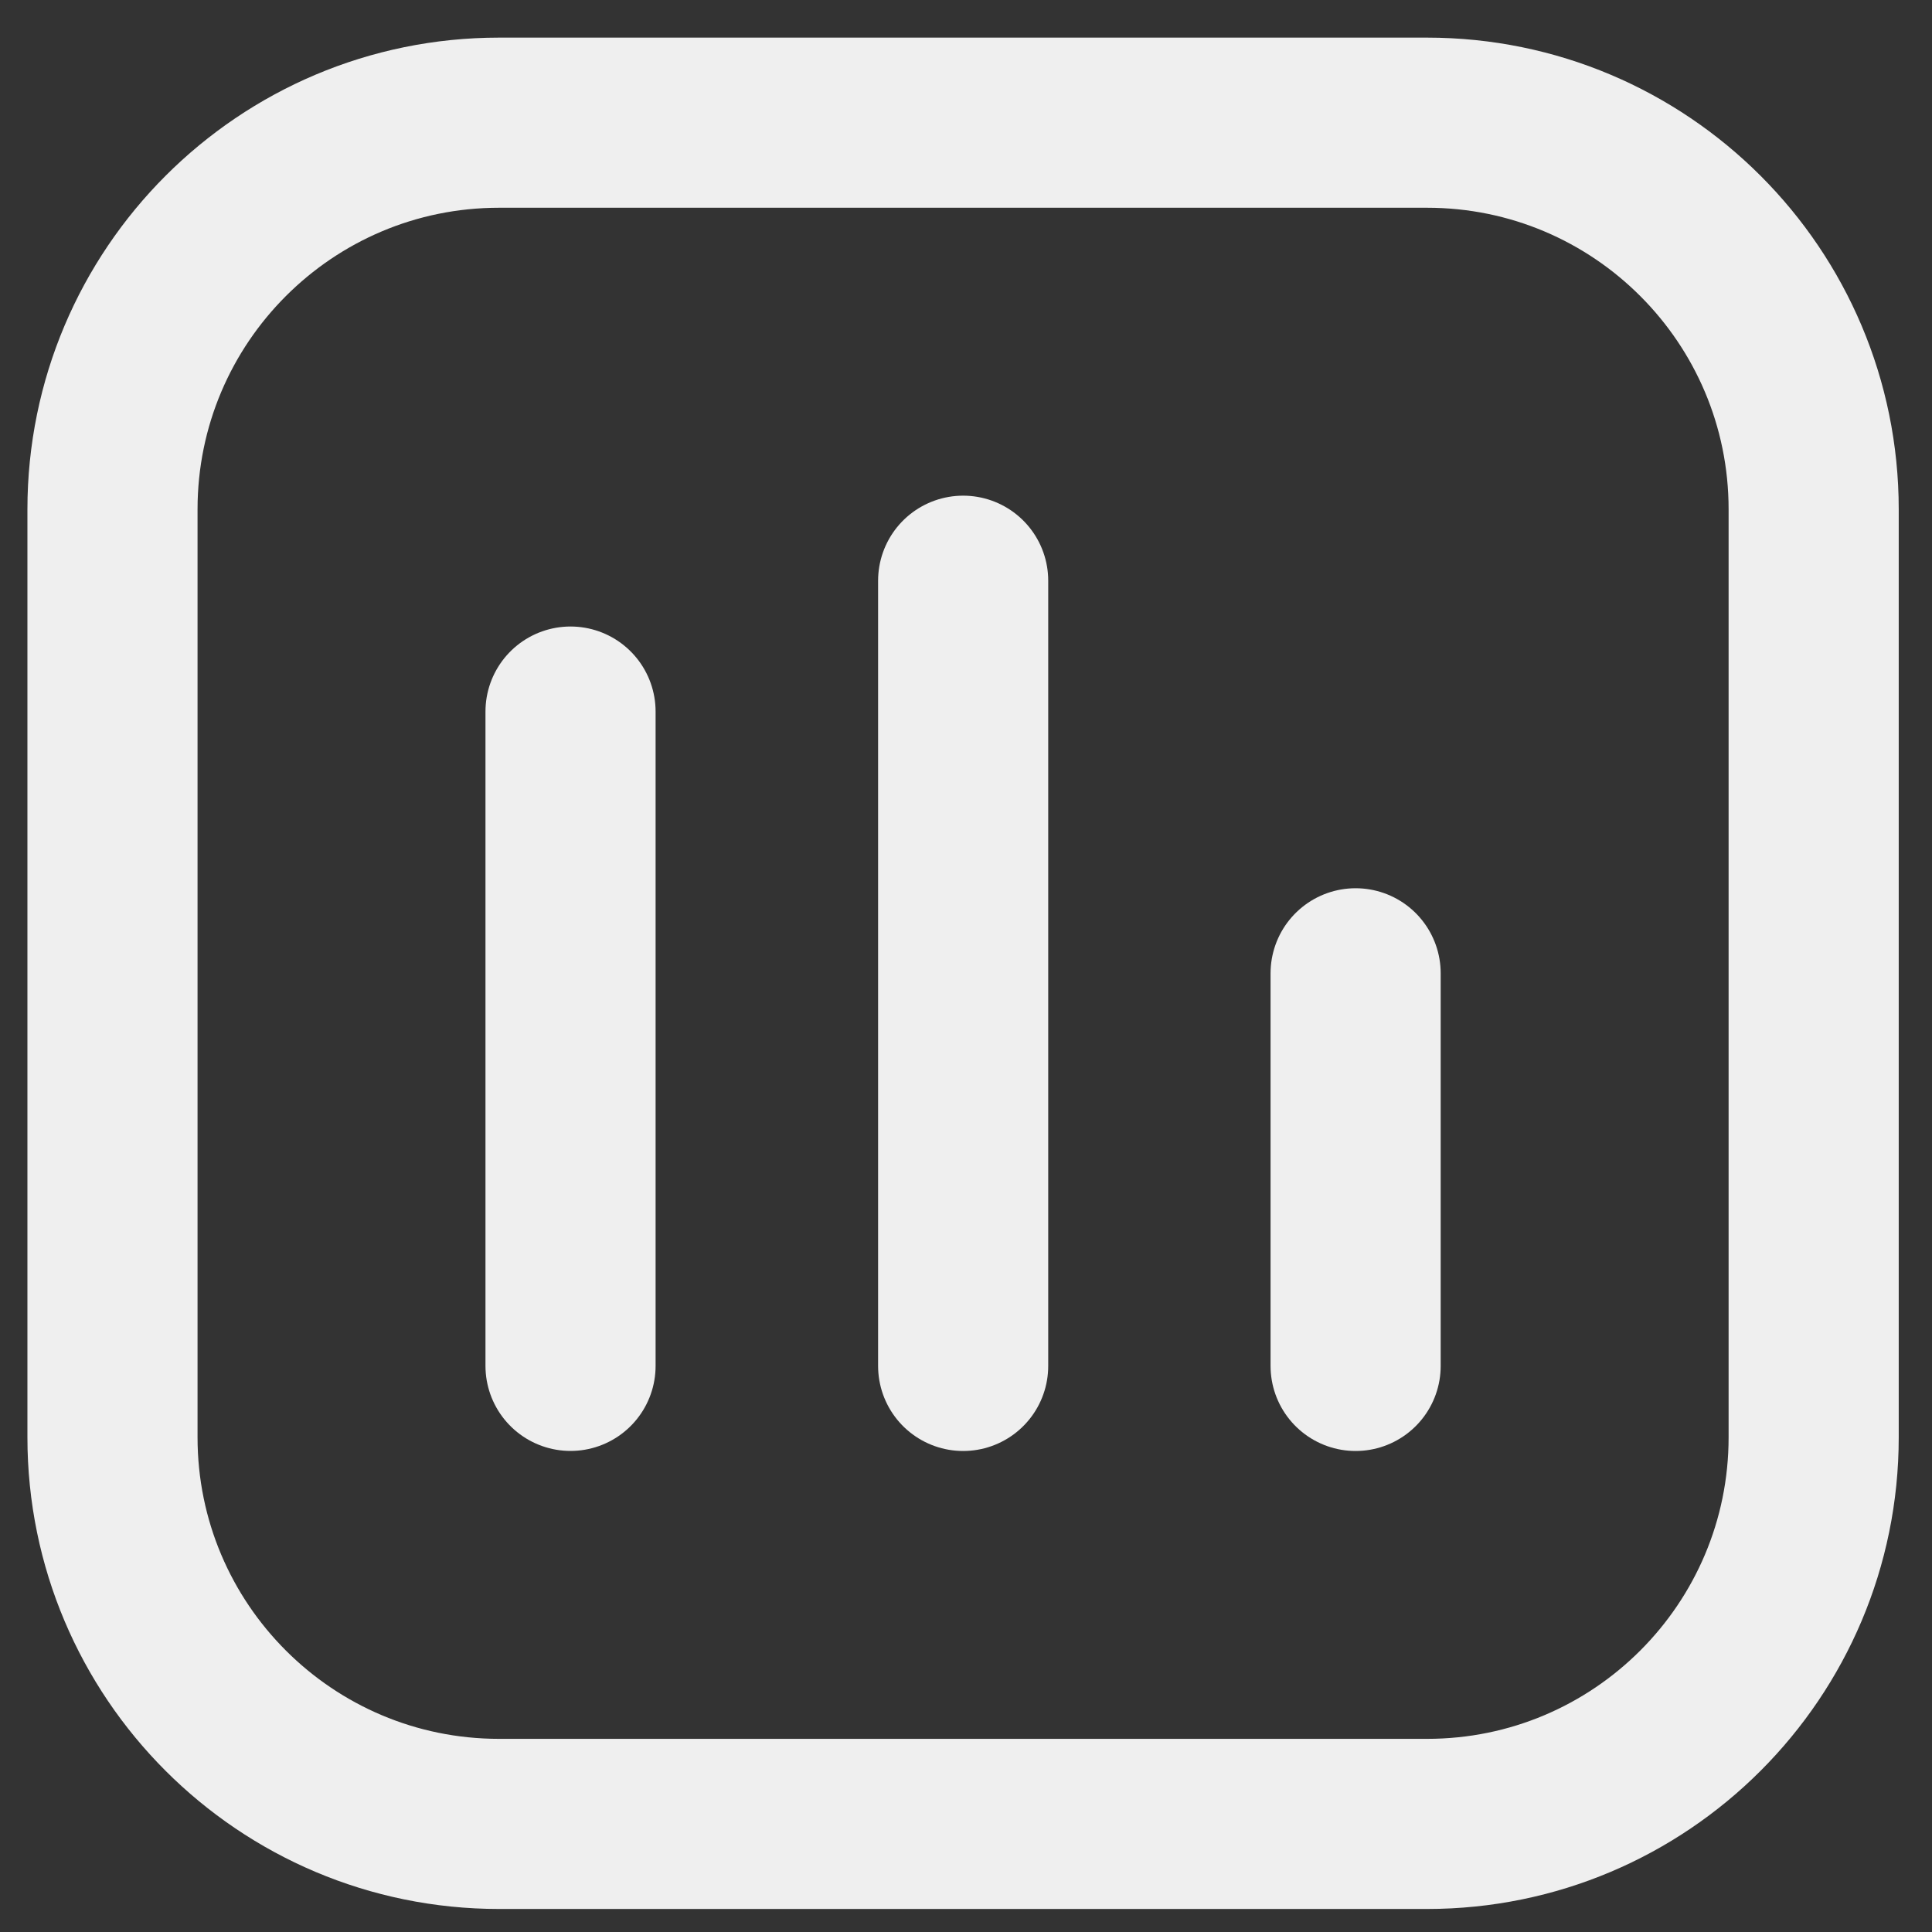
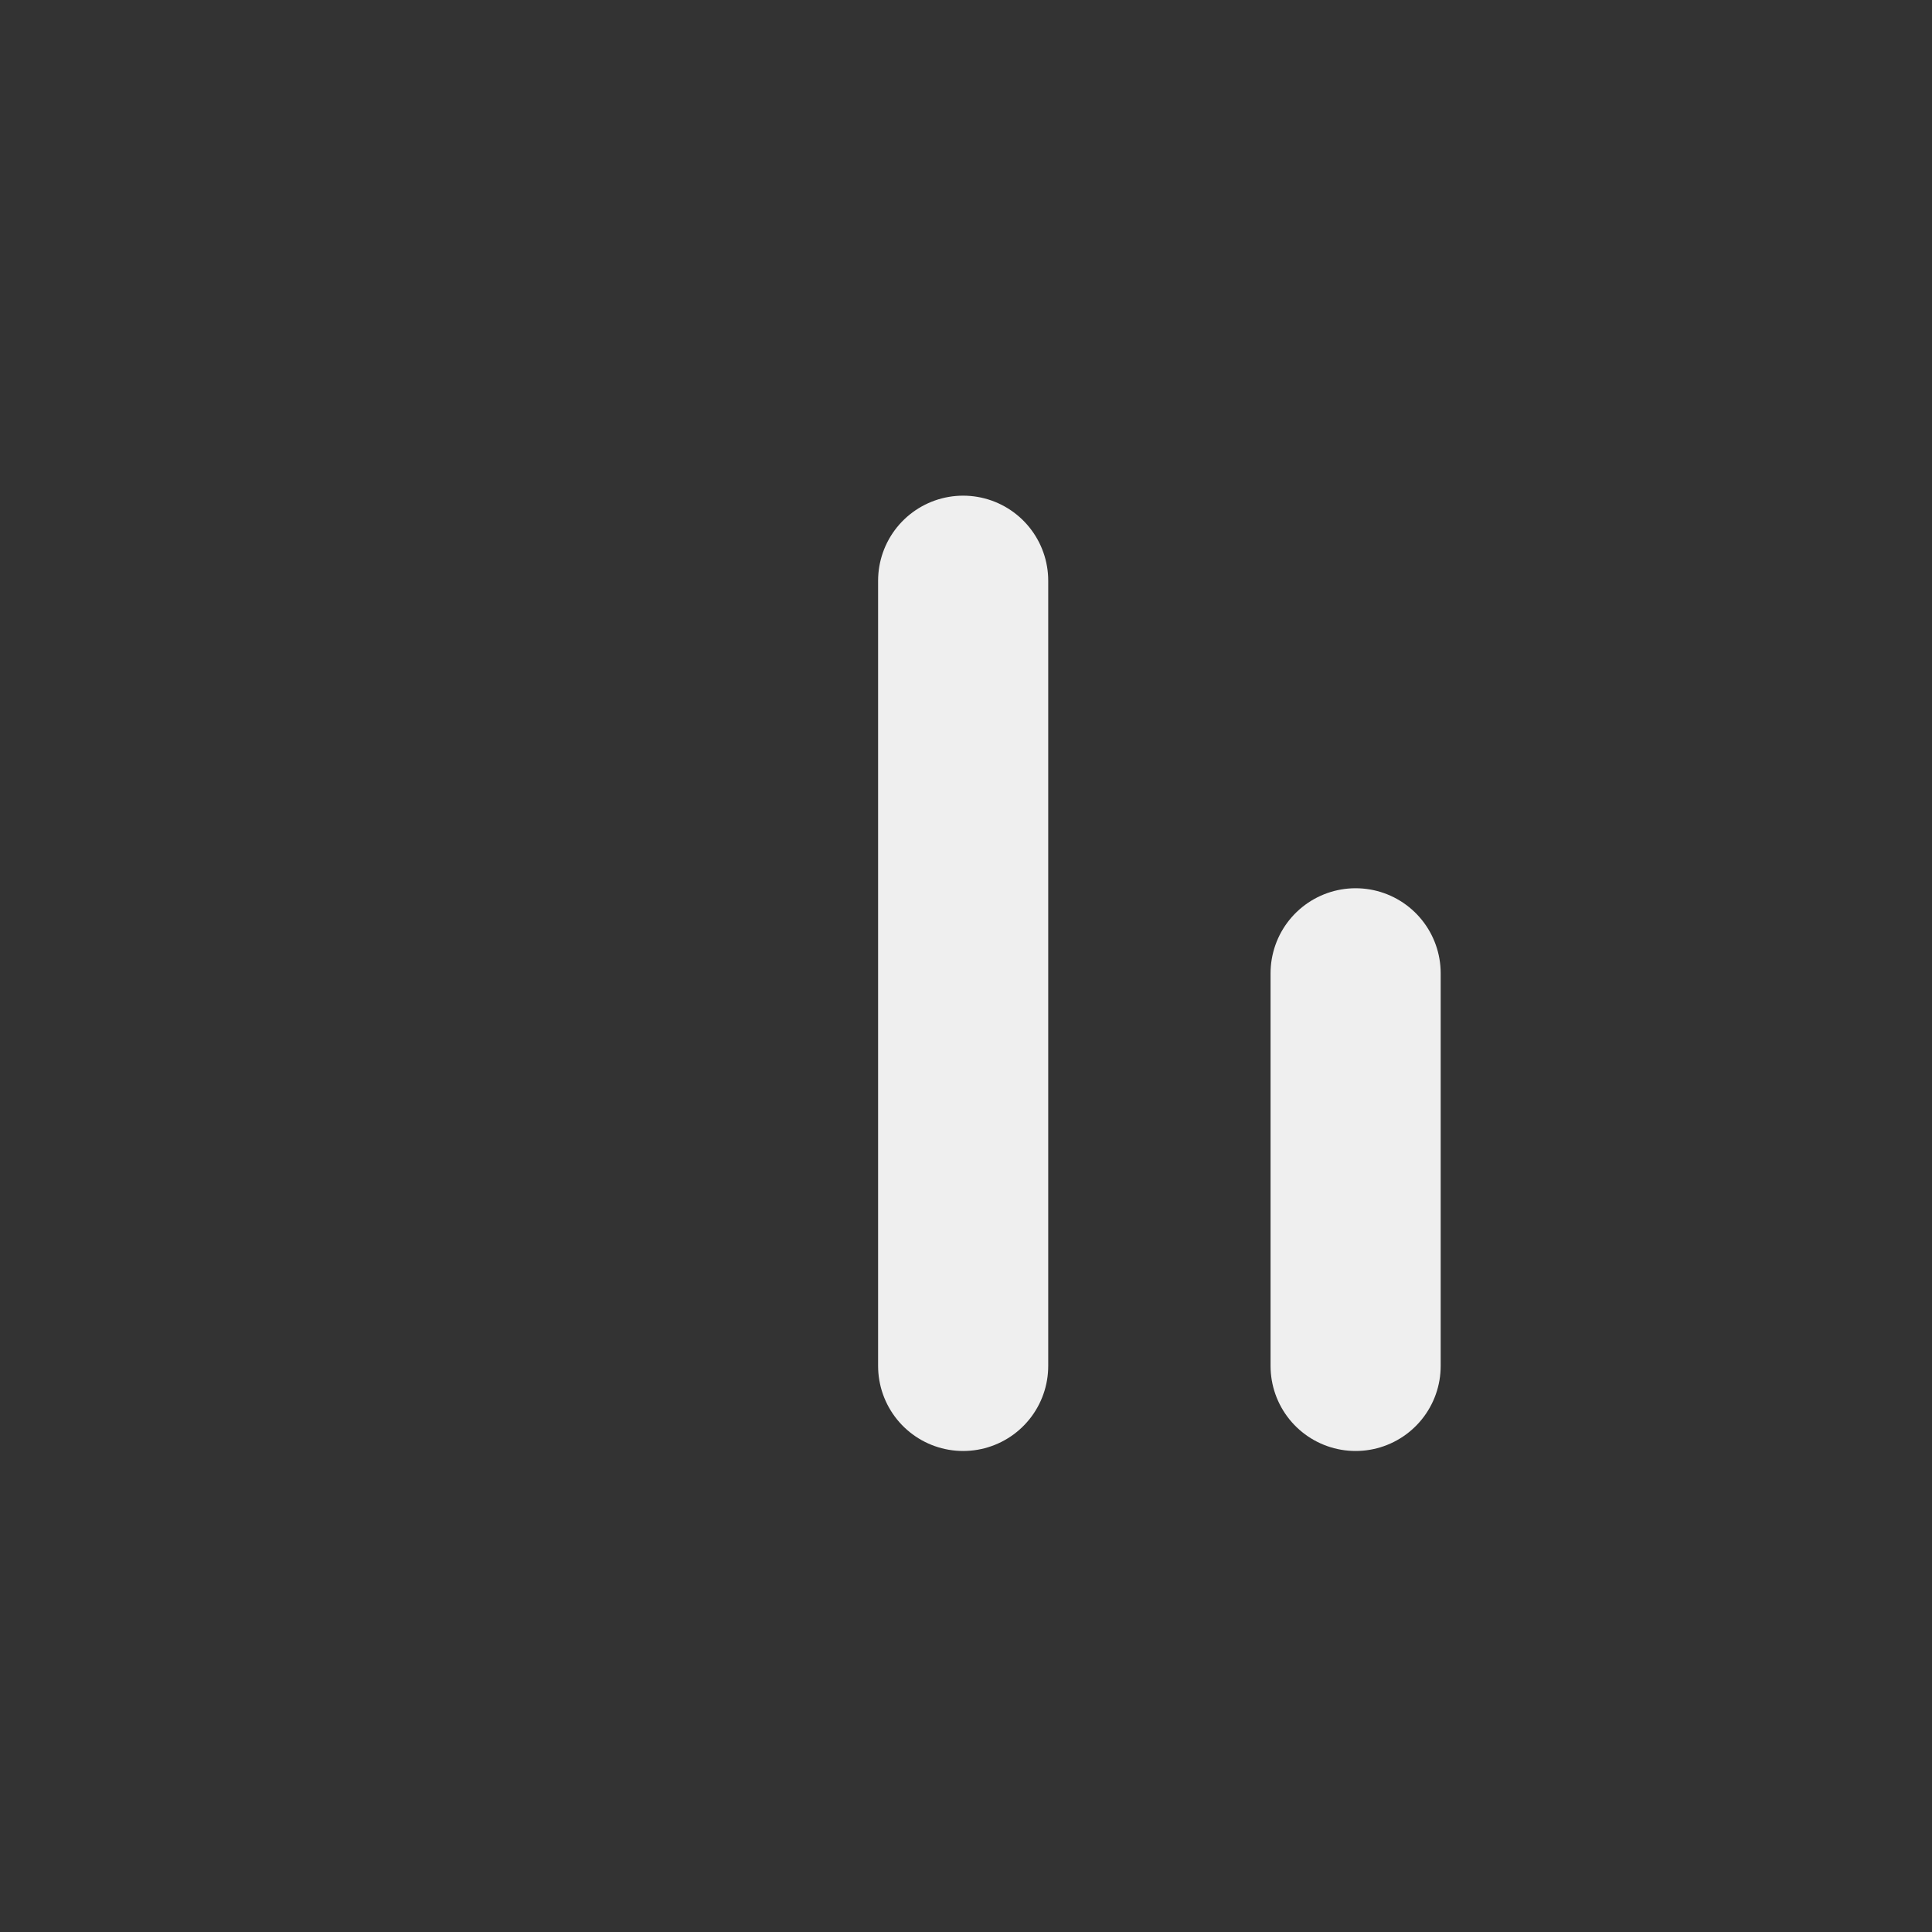
<svg xmlns="http://www.w3.org/2000/svg" width="36" height="36" viewBox="0 0 36 36" fill="none">
  <rect x="0" y="0" width="36" height="36" fill="#333333" stroke="none" />
-   <path d="M26.591 2.286H9.3C5.321 2.286 2.096 5.512 2.096 9.491V26.782C2.096 30.76 5.321 33.986 9.3 33.986H26.591C30.57 33.986 33.795 30.76 33.795 26.782V9.491C33.795 5.512 30.57 2.286 26.591 2.286Z" stroke="#EFEFEF" stroke-width="3.17" stroke-linecap="round" stroke-linejoin="round" />
-   <path d="M10.631 13.259V25.451" stroke="#EFEFEF" stroke-width="3.17" stroke-linecap="round" stroke-linejoin="round" />
  <path d="M17.947 10.821V25.452" stroke="#EFEFEF" stroke-width="3.17" stroke-linecap="round" stroke-linejoin="round" />
  <path d="M25.26 18.136V25.452" stroke="#EFEFEF" stroke-width="3.17" stroke-linecap="round" stroke-linejoin="round" />
</svg>